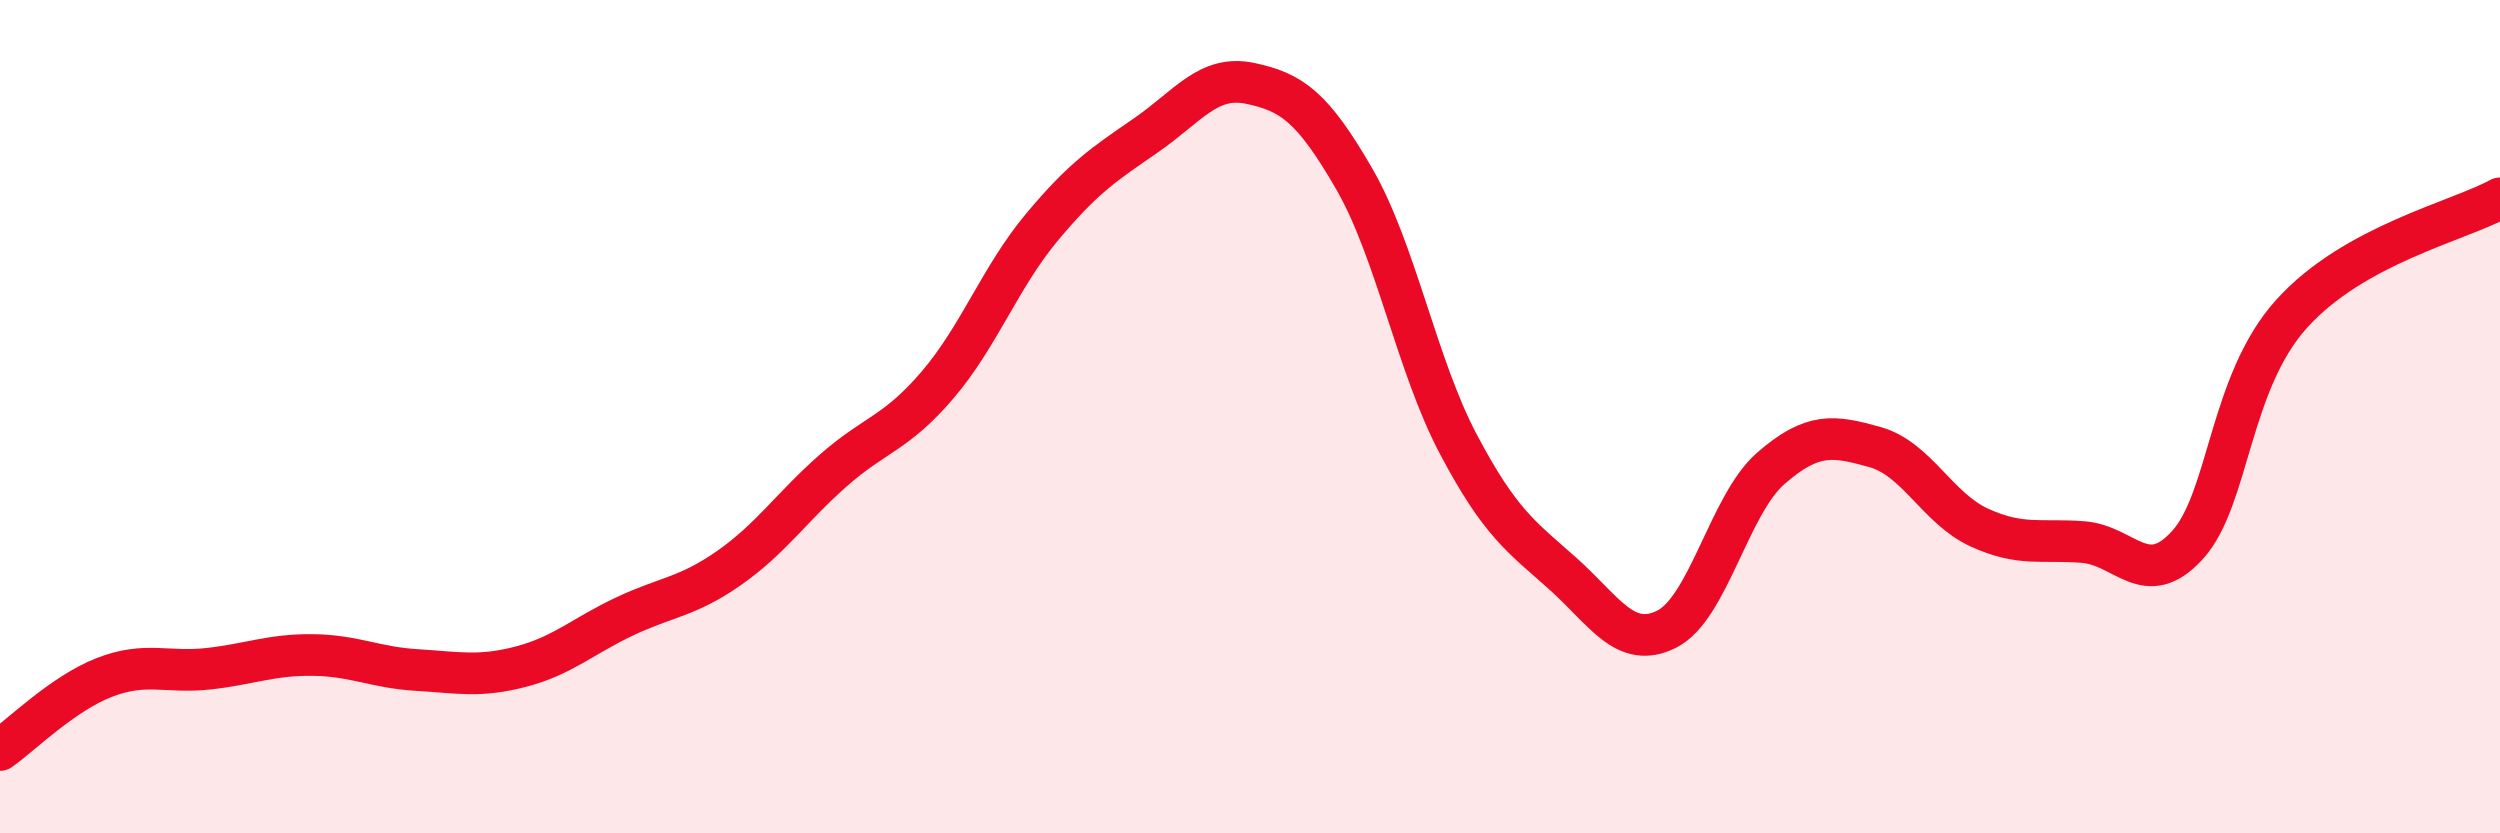
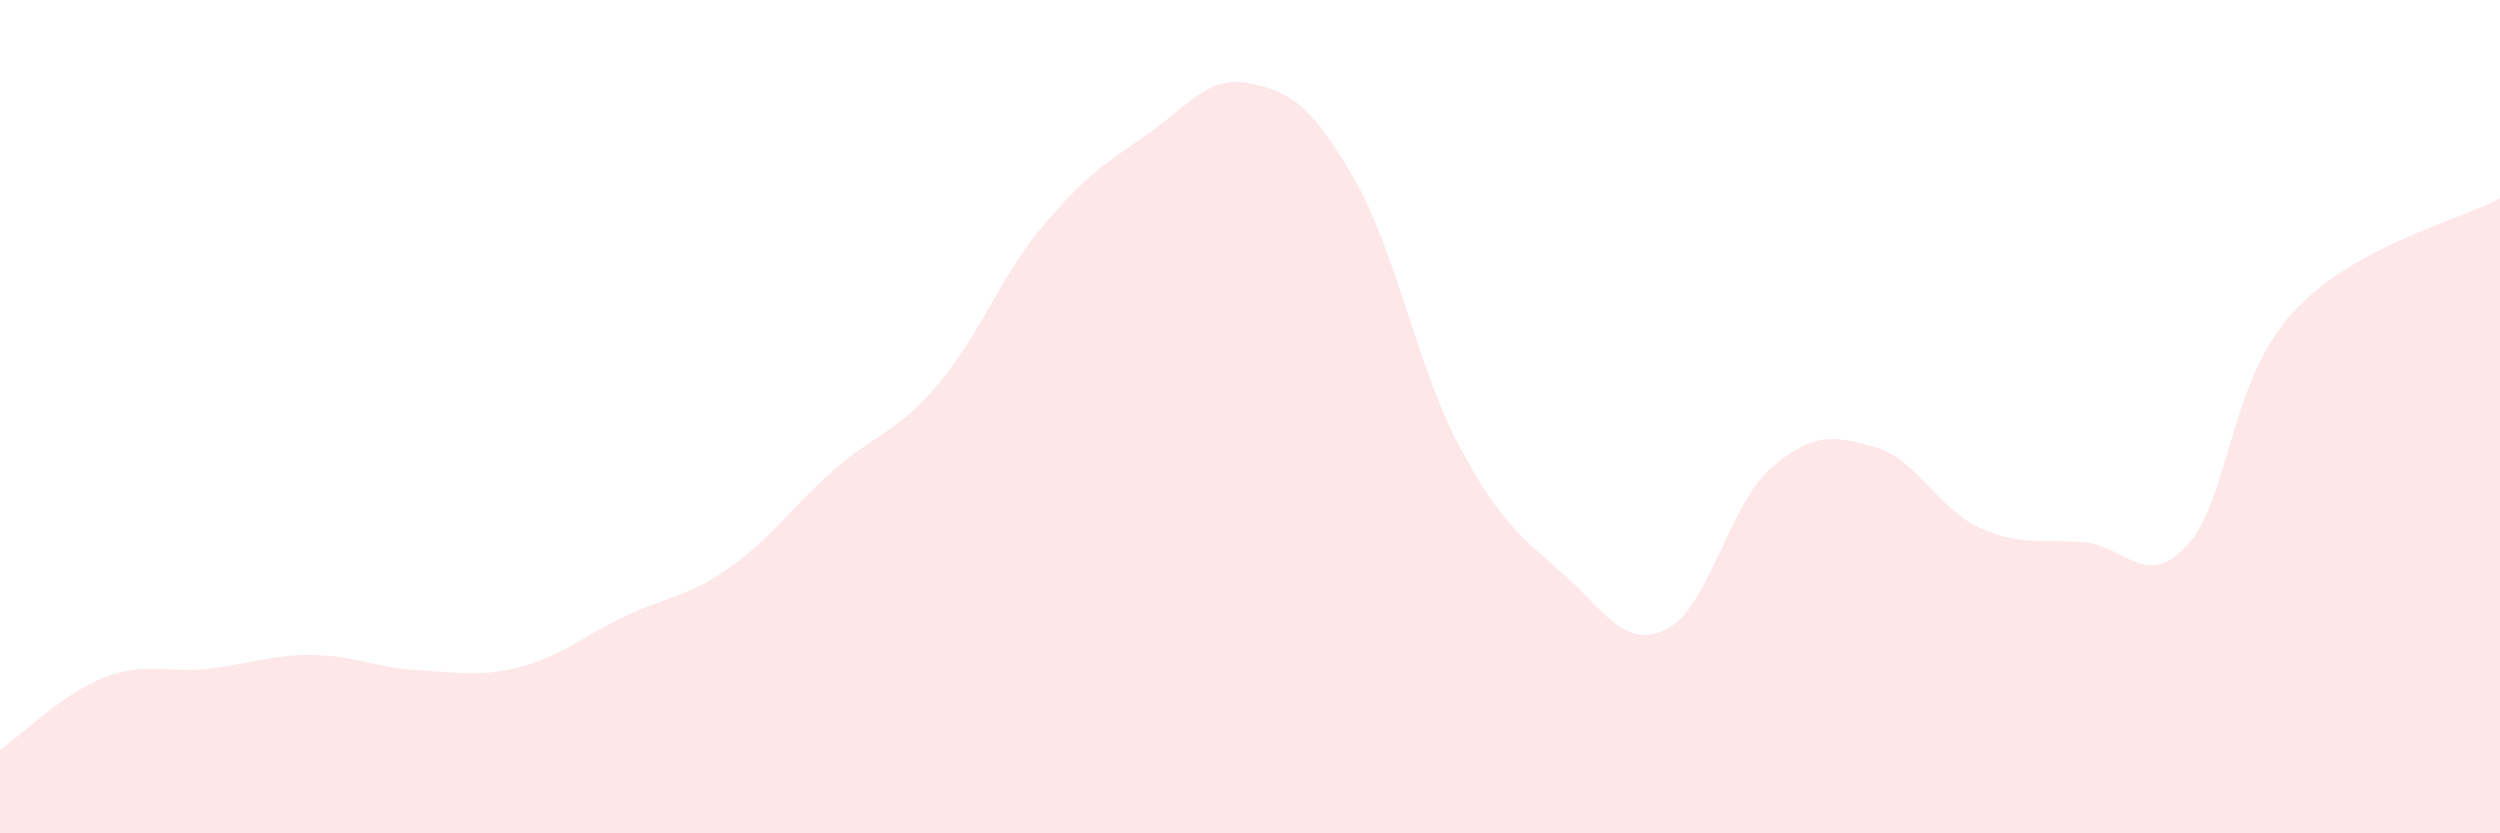
<svg xmlns="http://www.w3.org/2000/svg" width="60" height="20" viewBox="0 0 60 20">
  <path d="M 0,18 C 0.5,17.65 1.5,16.65 2.5,16.26 C 3.5,15.87 4,16.16 5,16.05 C 6,15.94 6.5,15.71 7.5,15.72 C 8.5,15.73 9,16.02 10,16.08 C 11,16.14 11.5,16.26 12.5,16 C 13.5,15.74 14,15.26 15,14.79 C 16,14.32 16.5,14.33 17.5,13.63 C 18.5,12.93 19,12.17 20,11.29 C 21,10.41 21.5,10.41 22.5,9.24 C 23.5,8.07 24,6.66 25,5.46 C 26,4.26 26.5,3.94 27.5,3.25 C 28.5,2.56 29,1.79 30,2 C 31,2.21 31.5,2.56 32.5,4.29 C 33.5,6.02 34,8.77 35,10.66 C 36,12.55 36.5,12.87 37.5,13.76 C 38.5,14.65 39,15.6 40,15.1 C 41,14.6 41.5,12.11 42.5,11.24 C 43.5,10.37 44,10.45 45,10.73 C 46,11.01 46.5,12.2 47.5,12.66 C 48.5,13.12 49,12.93 50,13.01 C 51,13.09 51.5,14.18 52.5,13.08 C 53.5,11.98 53.5,9.19 55,7.53 C 56.5,5.87 59,5.31 60,4.76L60 20L0 20Z" fill="#EB0A25" opacity="0.1" stroke-linecap="round" stroke-linejoin="round" />
-   <path d="M 0,18 C 0.5,17.65 1.5,16.65 2.5,16.26 C 3.5,15.87 4,16.16 5,16.05 C 6,15.94 6.5,15.71 7.5,15.72 C 8.5,15.73 9,16.02 10,16.08 C 11,16.14 11.5,16.26 12.5,16 C 13.5,15.74 14,15.26 15,14.79 C 16,14.32 16.5,14.33 17.5,13.63 C 18.5,12.93 19,12.17 20,11.29 C 21,10.41 21.5,10.41 22.5,9.24 C 23.5,8.07 24,6.66 25,5.46 C 26,4.26 26.5,3.94 27.5,3.25 C 28.5,2.56 29,1.79 30,2 C 31,2.21 31.5,2.56 32.5,4.29 C 33.5,6.02 34,8.77 35,10.66 C 36,12.55 36.5,12.87 37.5,13.76 C 38.5,14.65 39,15.6 40,15.1 C 41,14.6 41.5,12.11 42.5,11.24 C 43.5,10.37 44,10.45 45,10.73 C 46,11.01 46.5,12.2 47.5,12.66 C 48.5,13.12 49,12.93 50,13.01 C 51,13.09 51.5,14.18 52.5,13.08 C 53.5,11.98 53.5,9.19 55,7.53 C 56.5,5.87 59,5.31 60,4.76" stroke="#EB0A25" stroke-width="1" fill="none" stroke-linecap="round" stroke-linejoin="round" />
</svg>